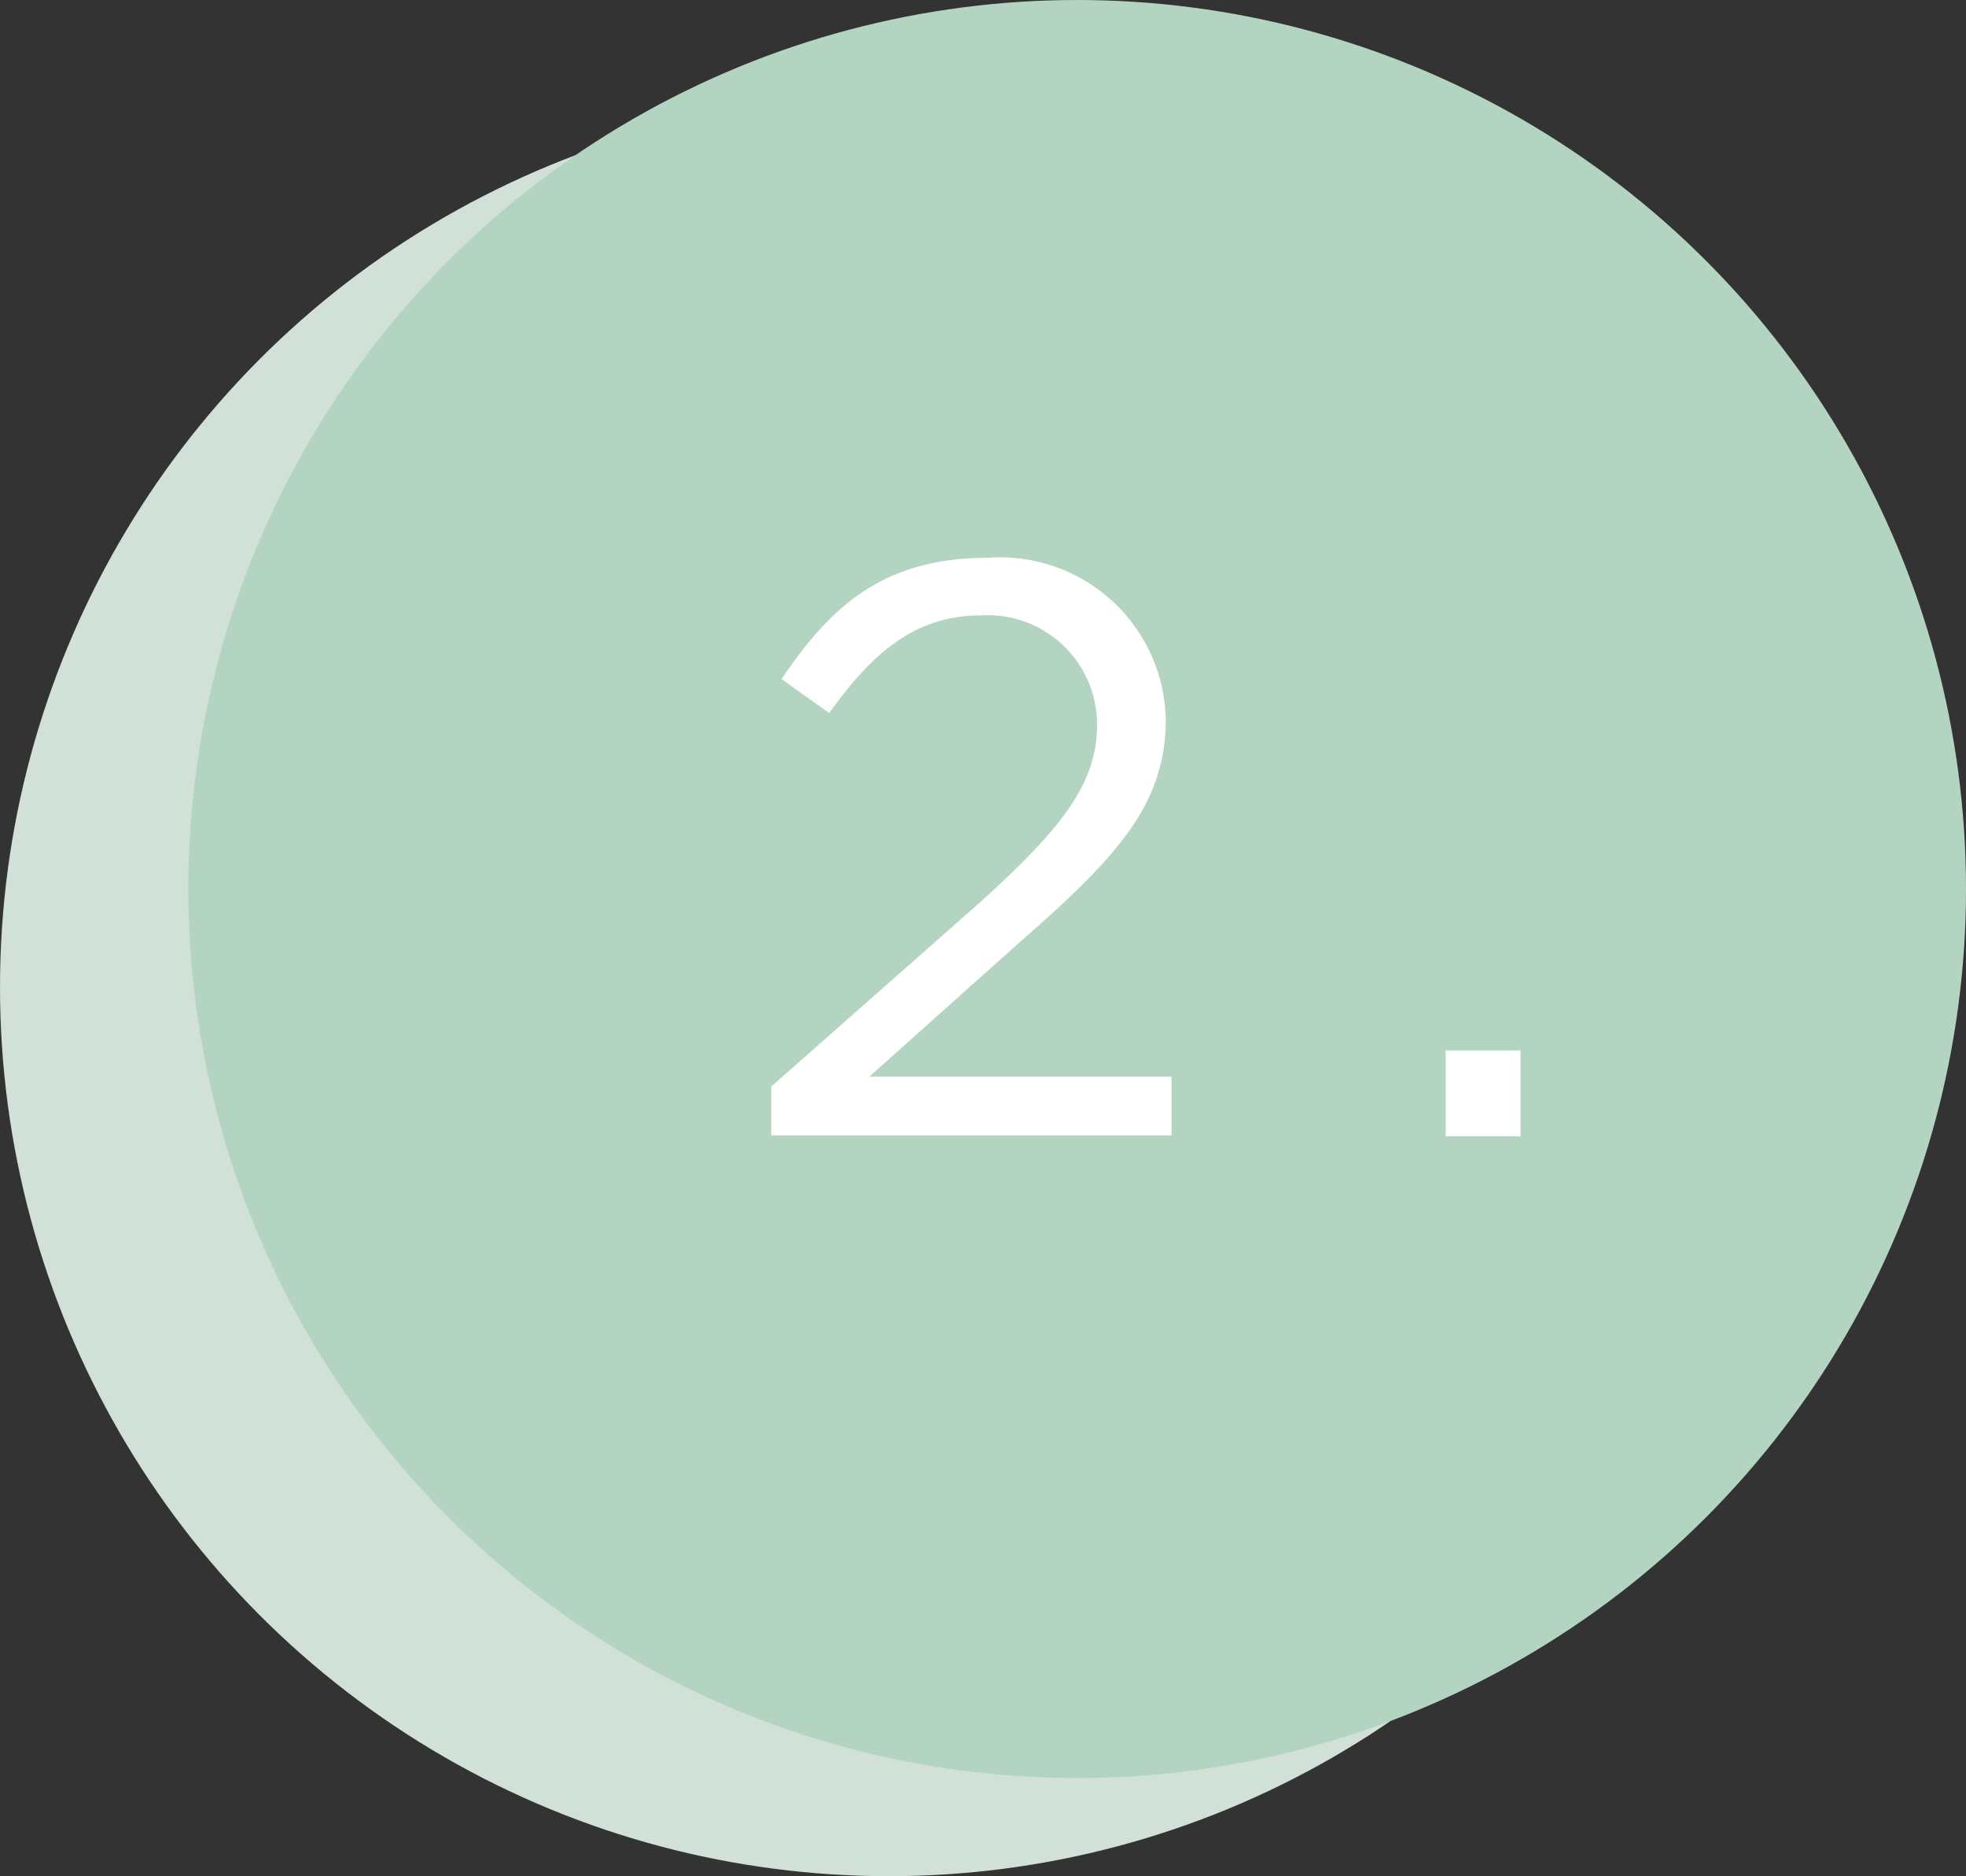
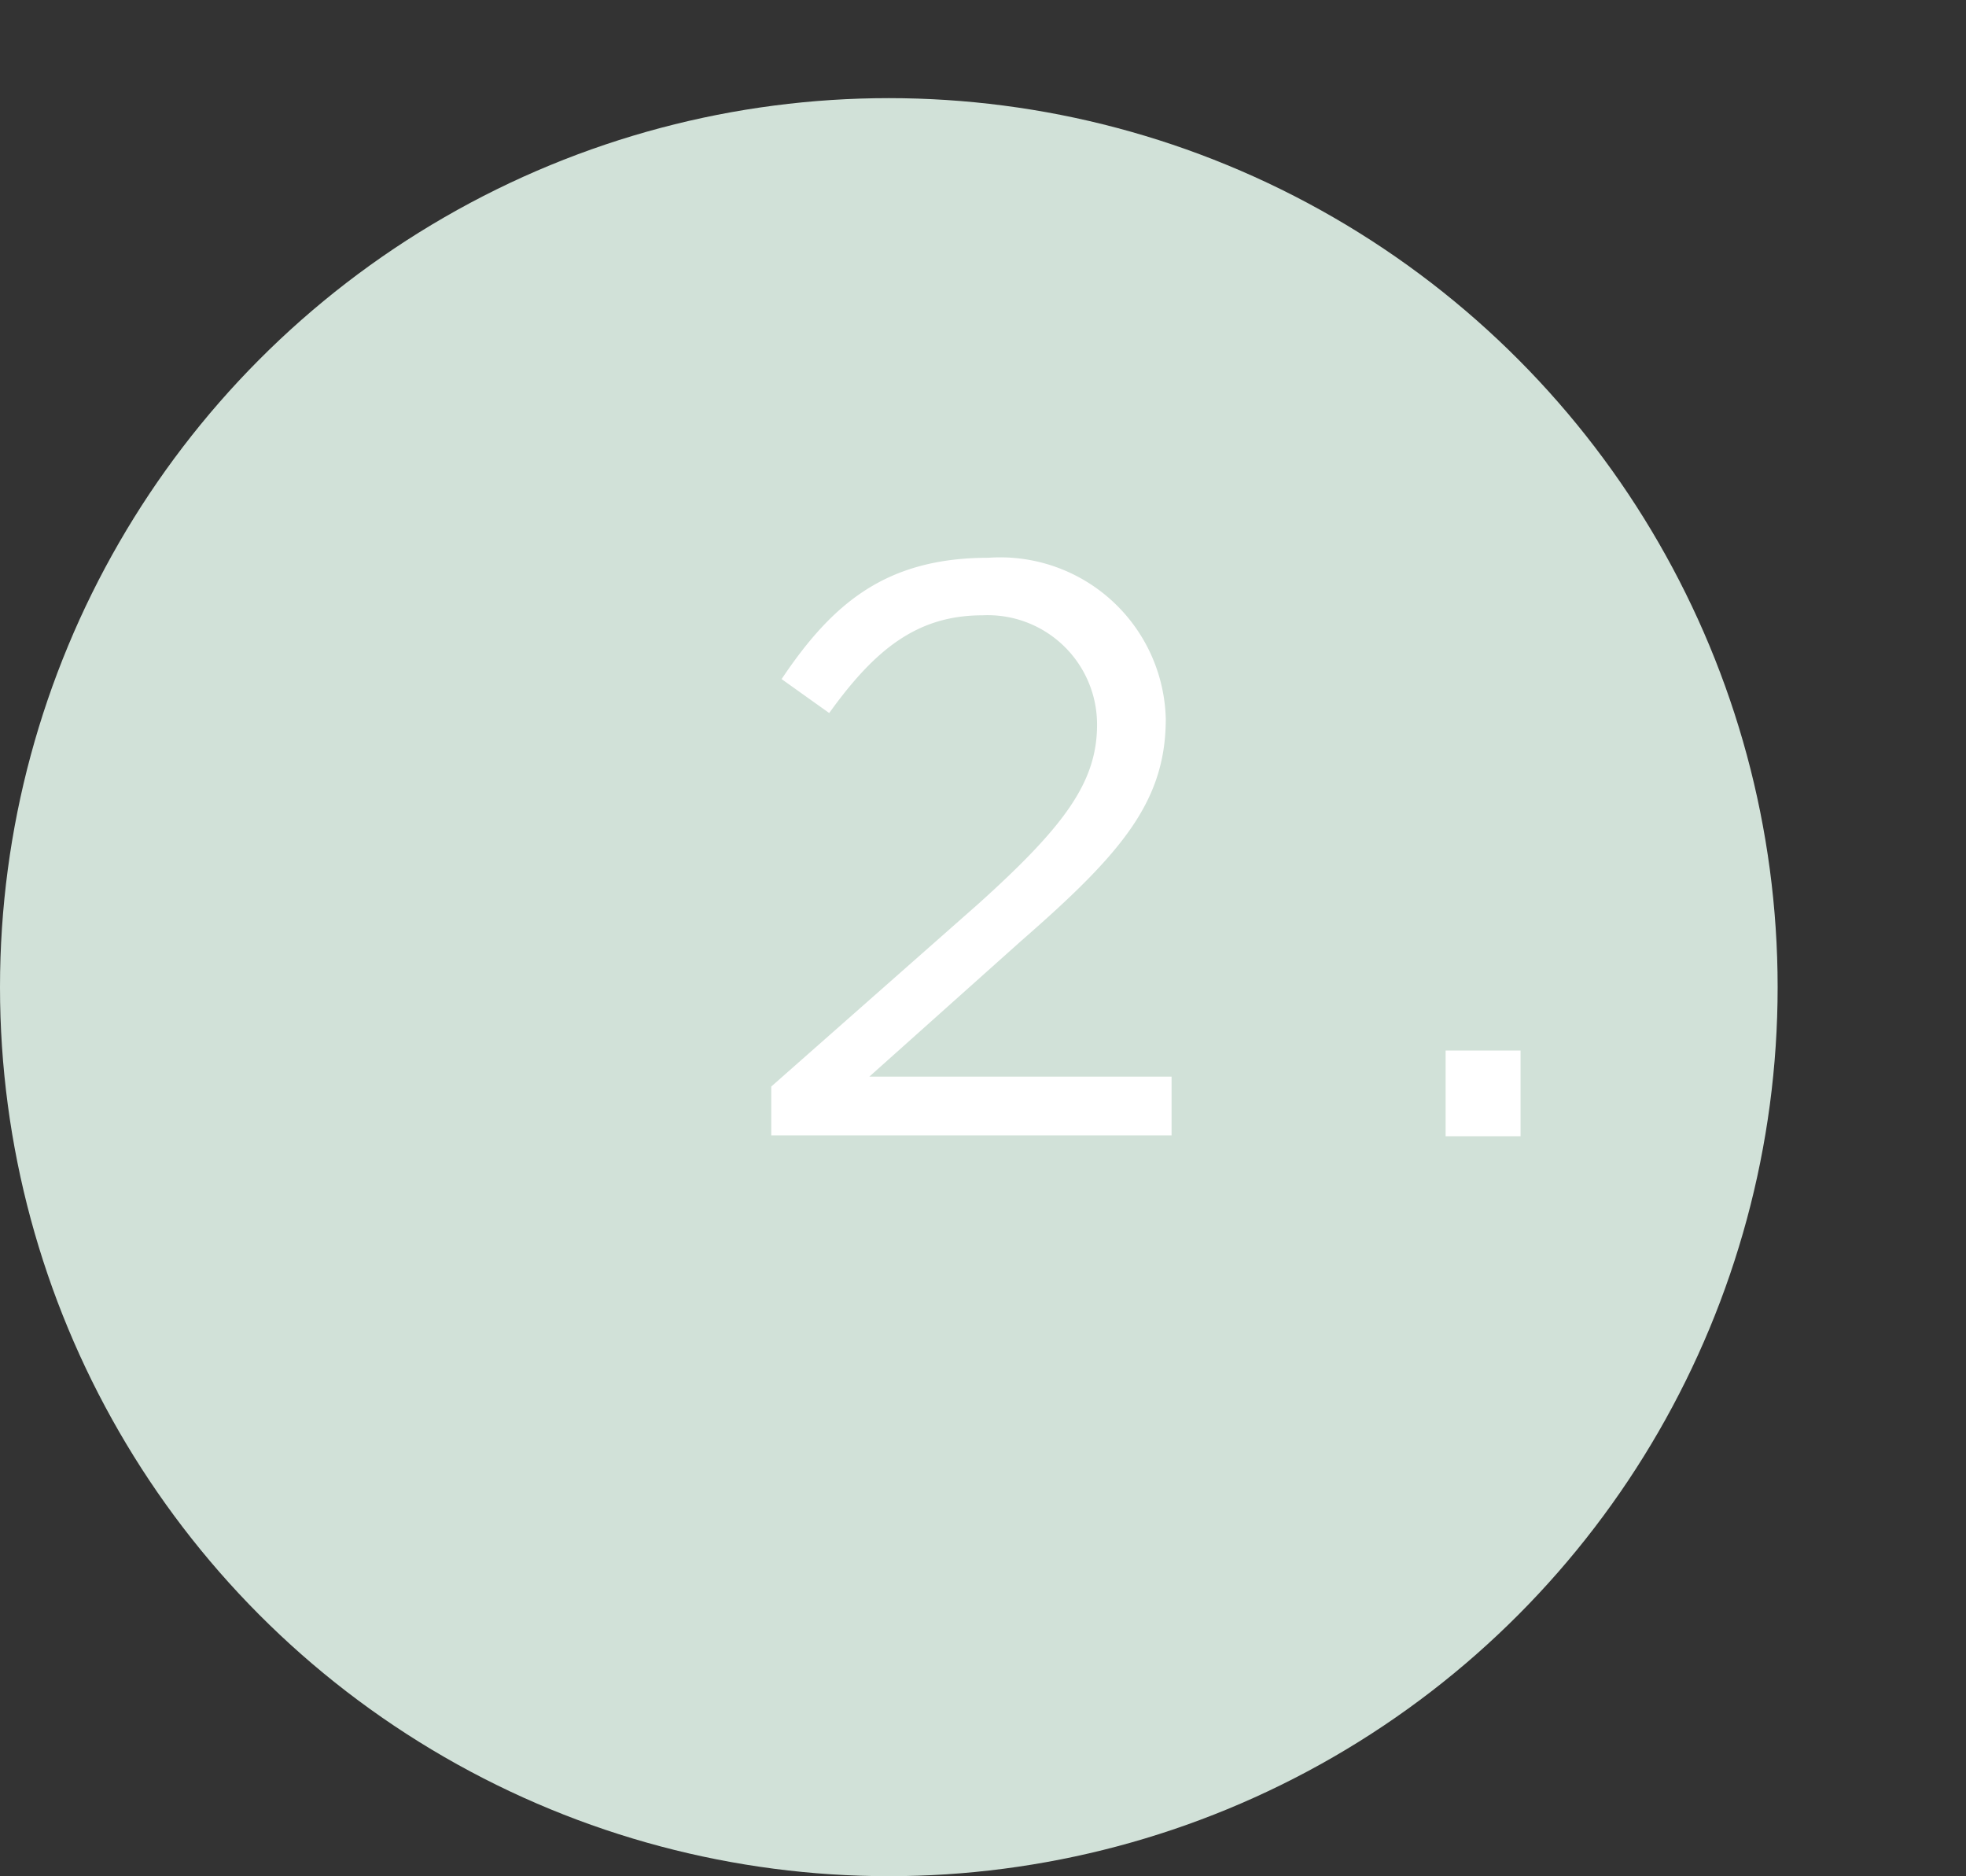
<svg xmlns="http://www.w3.org/2000/svg" id="Capa_1" data-name="Capa 1" viewBox="0 0 47.49 45.31">
  <rect x="0" y="0" width="47.49" height="45.31" fill="#333333" stroke="none" />
  <defs>
    <style>.cls-1{fill:#d1e1d8;}.cls-2{fill:#b4d4c2;}.cls-3{fill:#fff;}</style>
  </defs>
  <title>dos</title>
  <circle class="cls-1" cx="21.47" cy="23.84" r="21.47" />
-   <circle class="cls-2" cx="26.02" cy="21.47" r="21.47" />
  <path class="cls-3" d="M18.63,26.24l5-4.41c2.1-1.89,2.87-2.95,2.87-4.33a2.64,2.64,0,0,0-2.77-2.64c-1.58,0-2.6.83-3.7,2.36l-1.15-.82c1.24-1.85,2.54-2.93,5-2.93a4,4,0,0,1,4.28,3.89v0c0,2-1.07,3.25-3.49,5.36L21,26h7.3v1.42H18.63Z" />
  <path class="cls-3" d="M34.92,25.37h1.81v2.07H34.92Z" />
</svg>